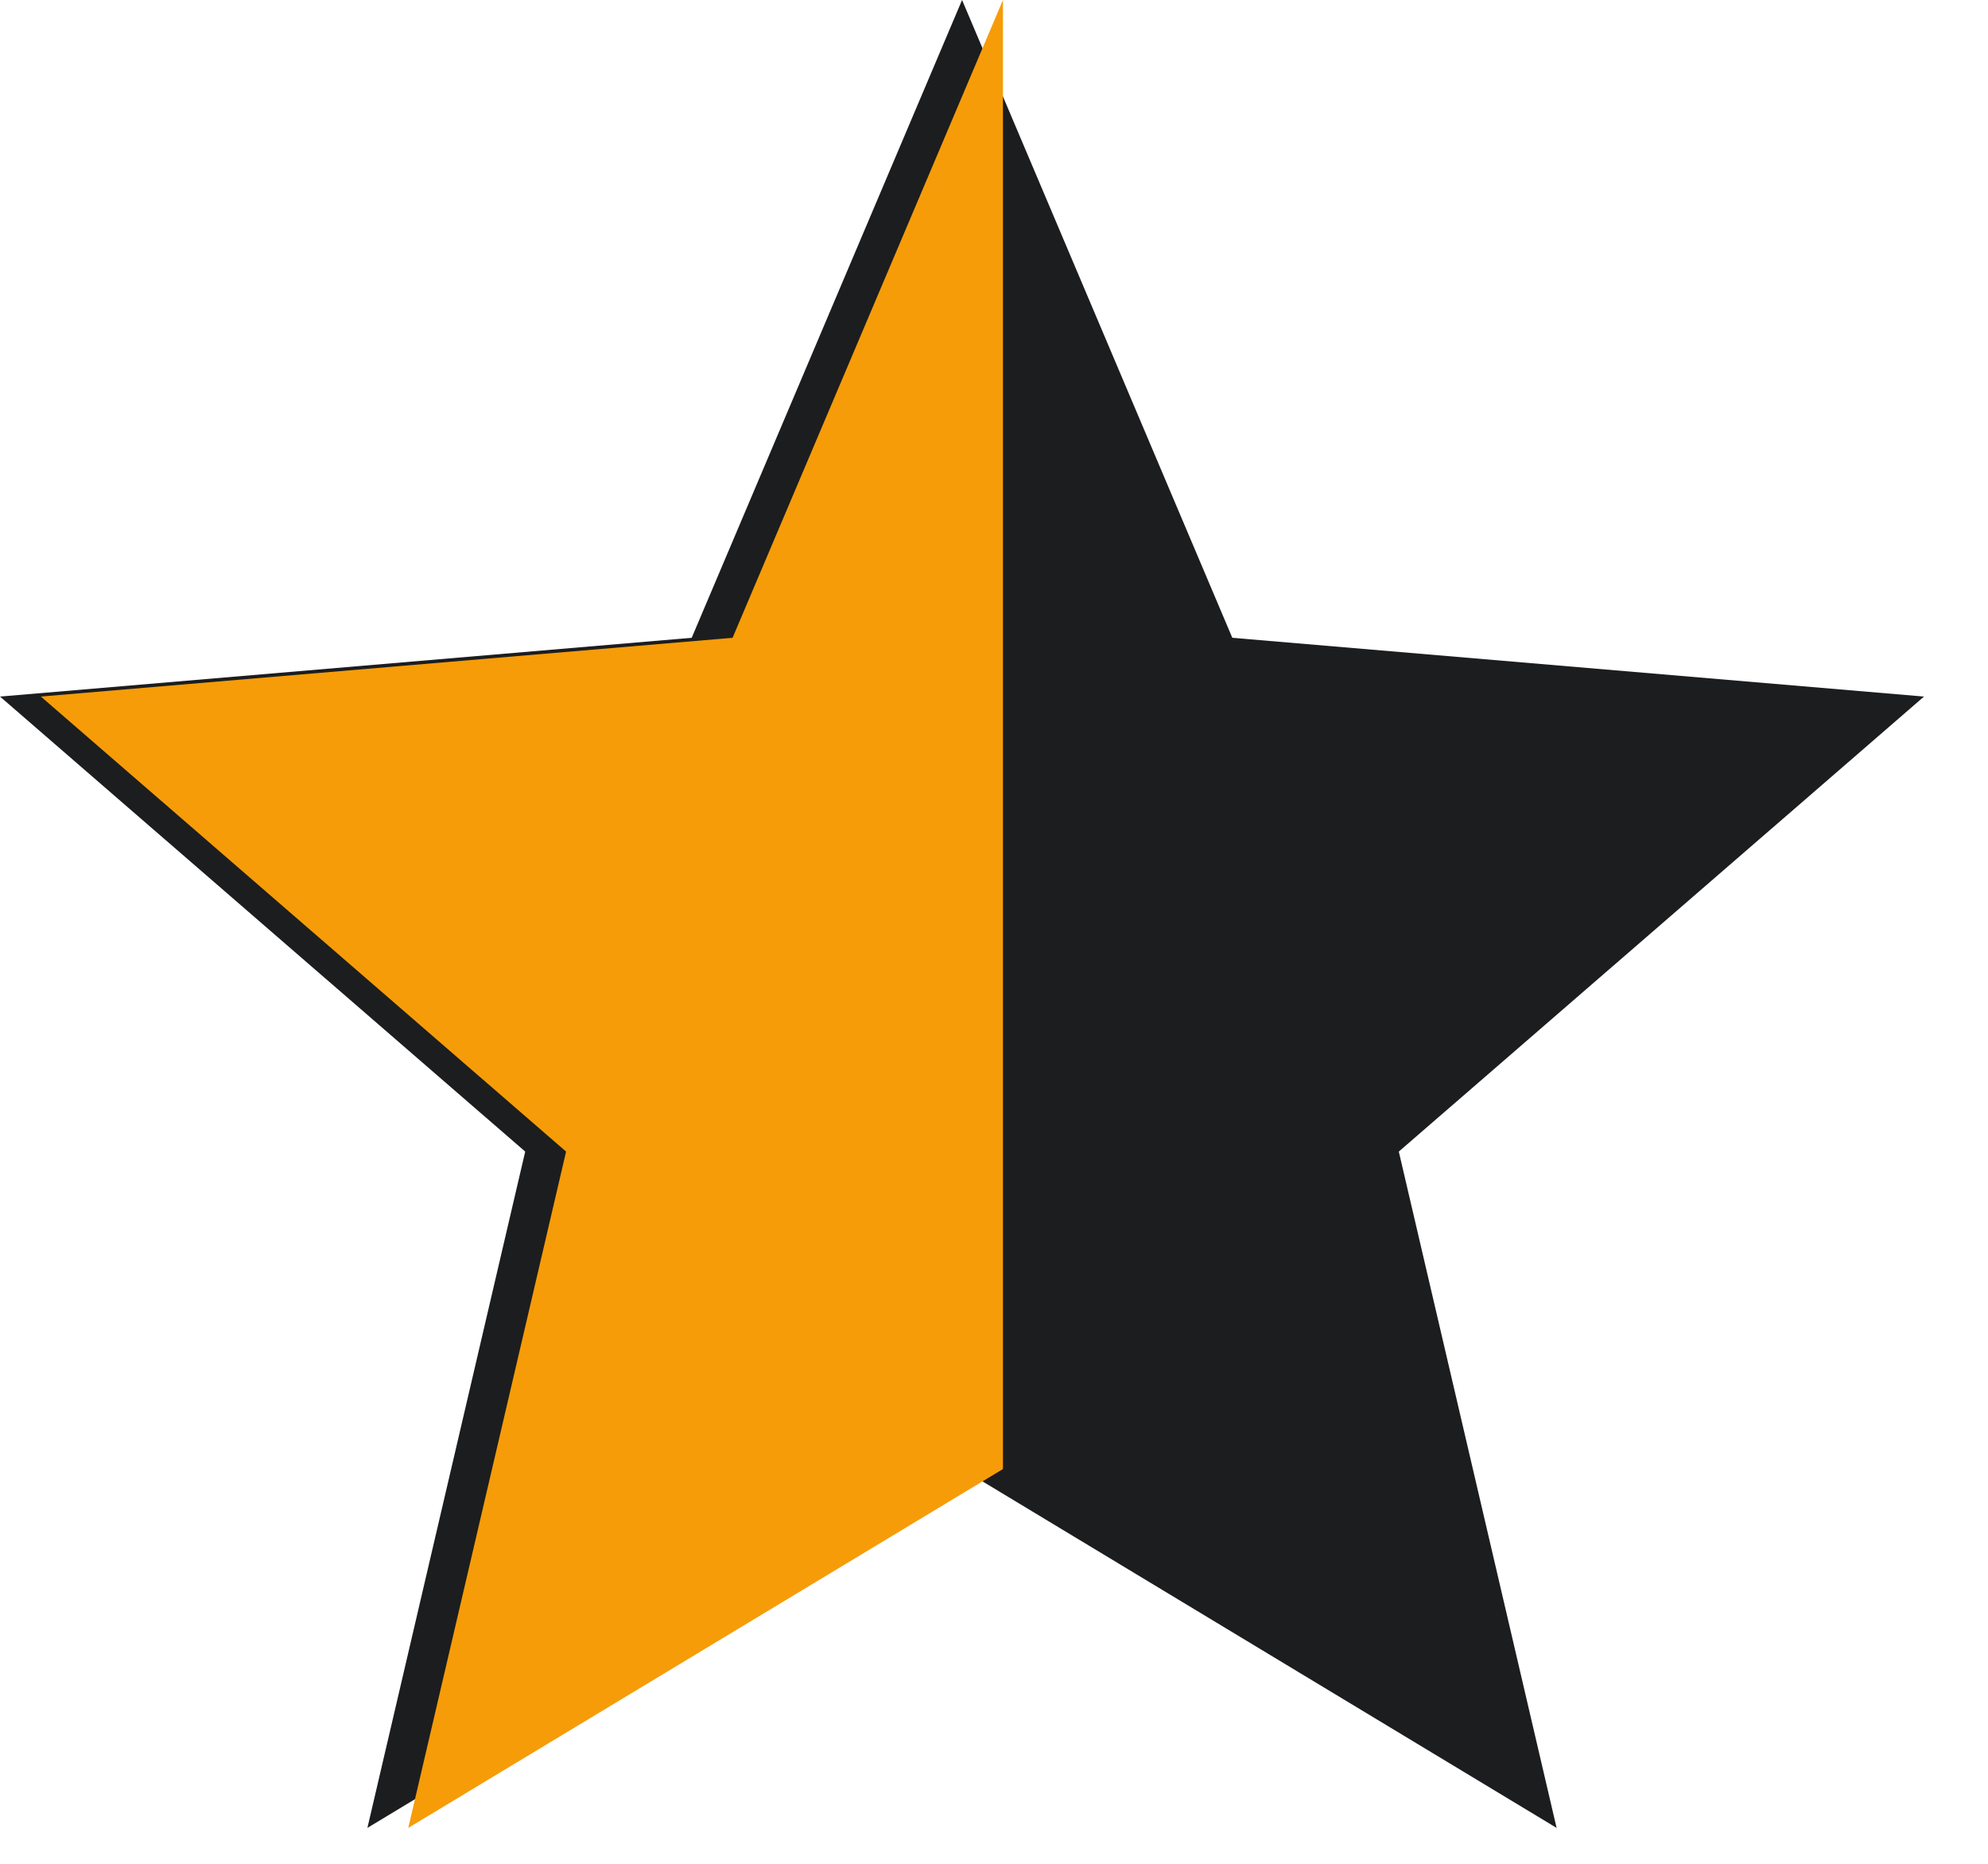
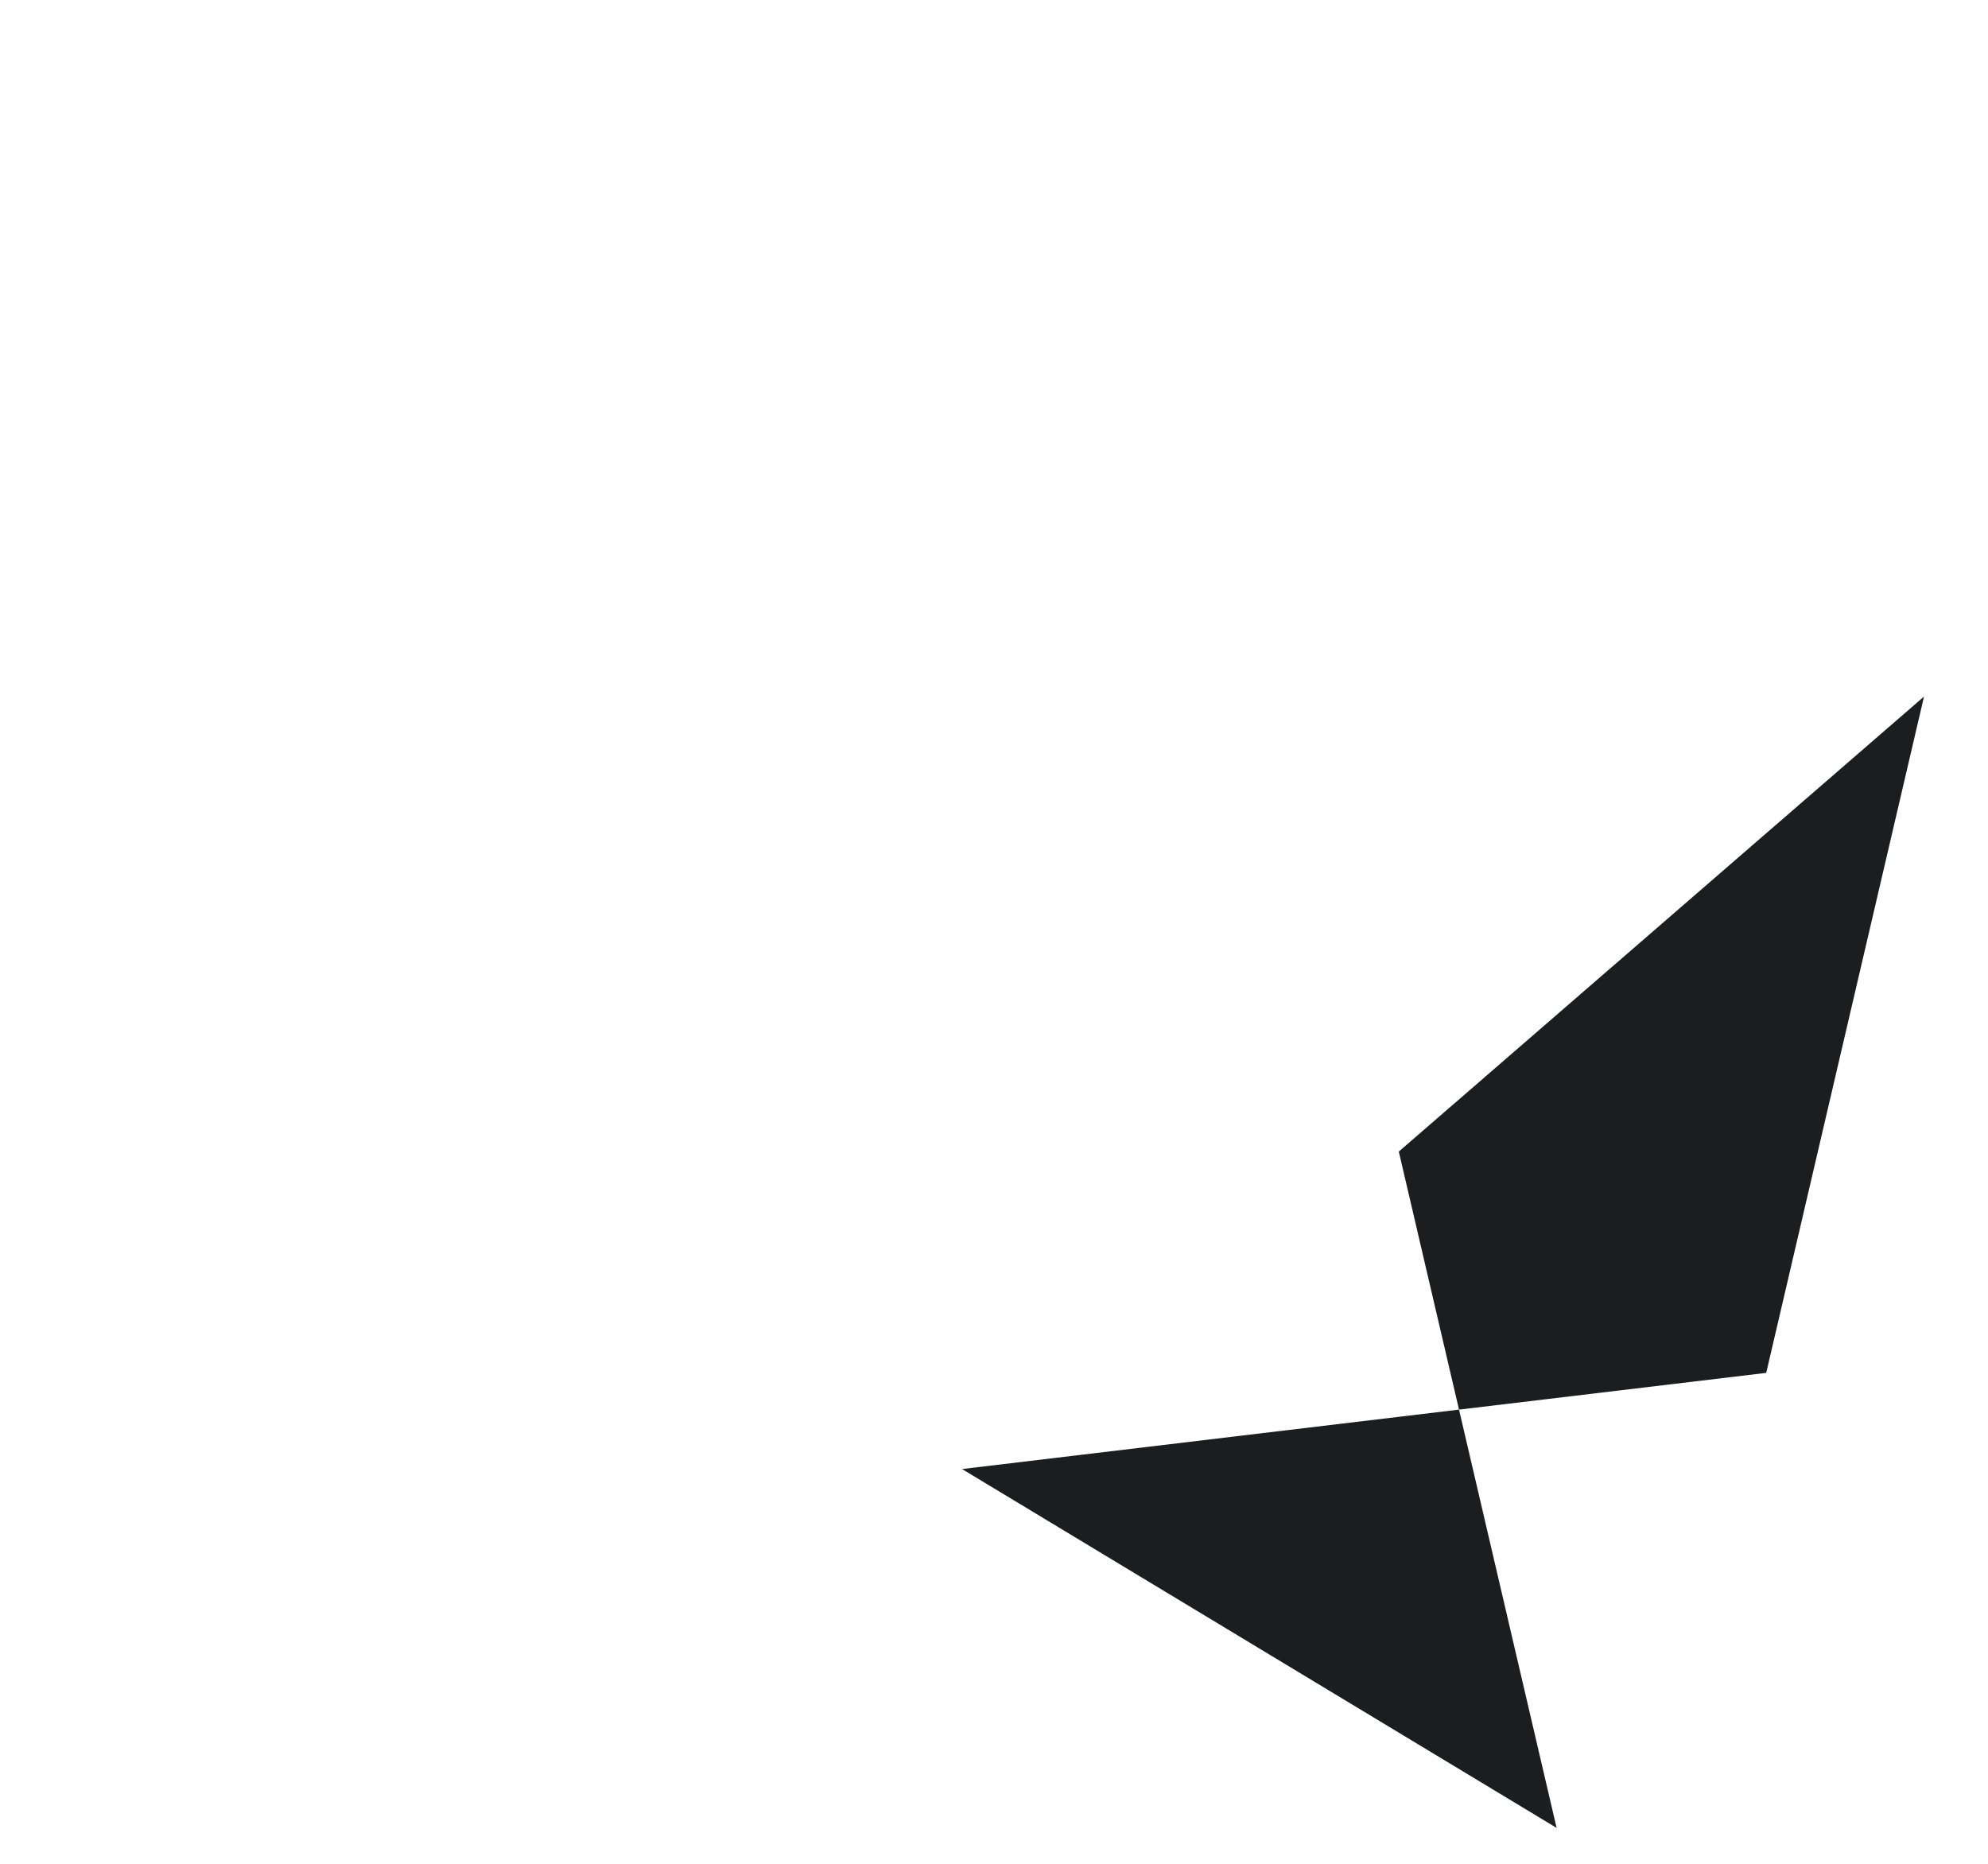
<svg xmlns="http://www.w3.org/2000/svg" width="16" height="15" viewBox="0 0 16 15">
  <defs>
    <style>.a{fill:#1c1d1f;}.b{fill:#f69c08;}</style>
  </defs>
  <g transform="translate(0.329)">
    <g transform="translate(-0.329)">
-       <path class="a" d="M7.743,11.823l4.785,2.888-1.27-5.443,4.227-3.662L9.918,5.133,7.743,0,5.567,5.133,0,5.606,4.227,9.268l-1.27,5.443Z" />
+       <path class="a" d="M7.743,11.823l4.785,2.888-1.27-5.443,4.227-3.662l-1.27,5.443Z" />
    </g>
-     <path class="b" d="M7.743,11.823V0L5.567,5.133,0,5.606,4.227,9.268l-1.27,5.443Z" />
  </g>
</svg>